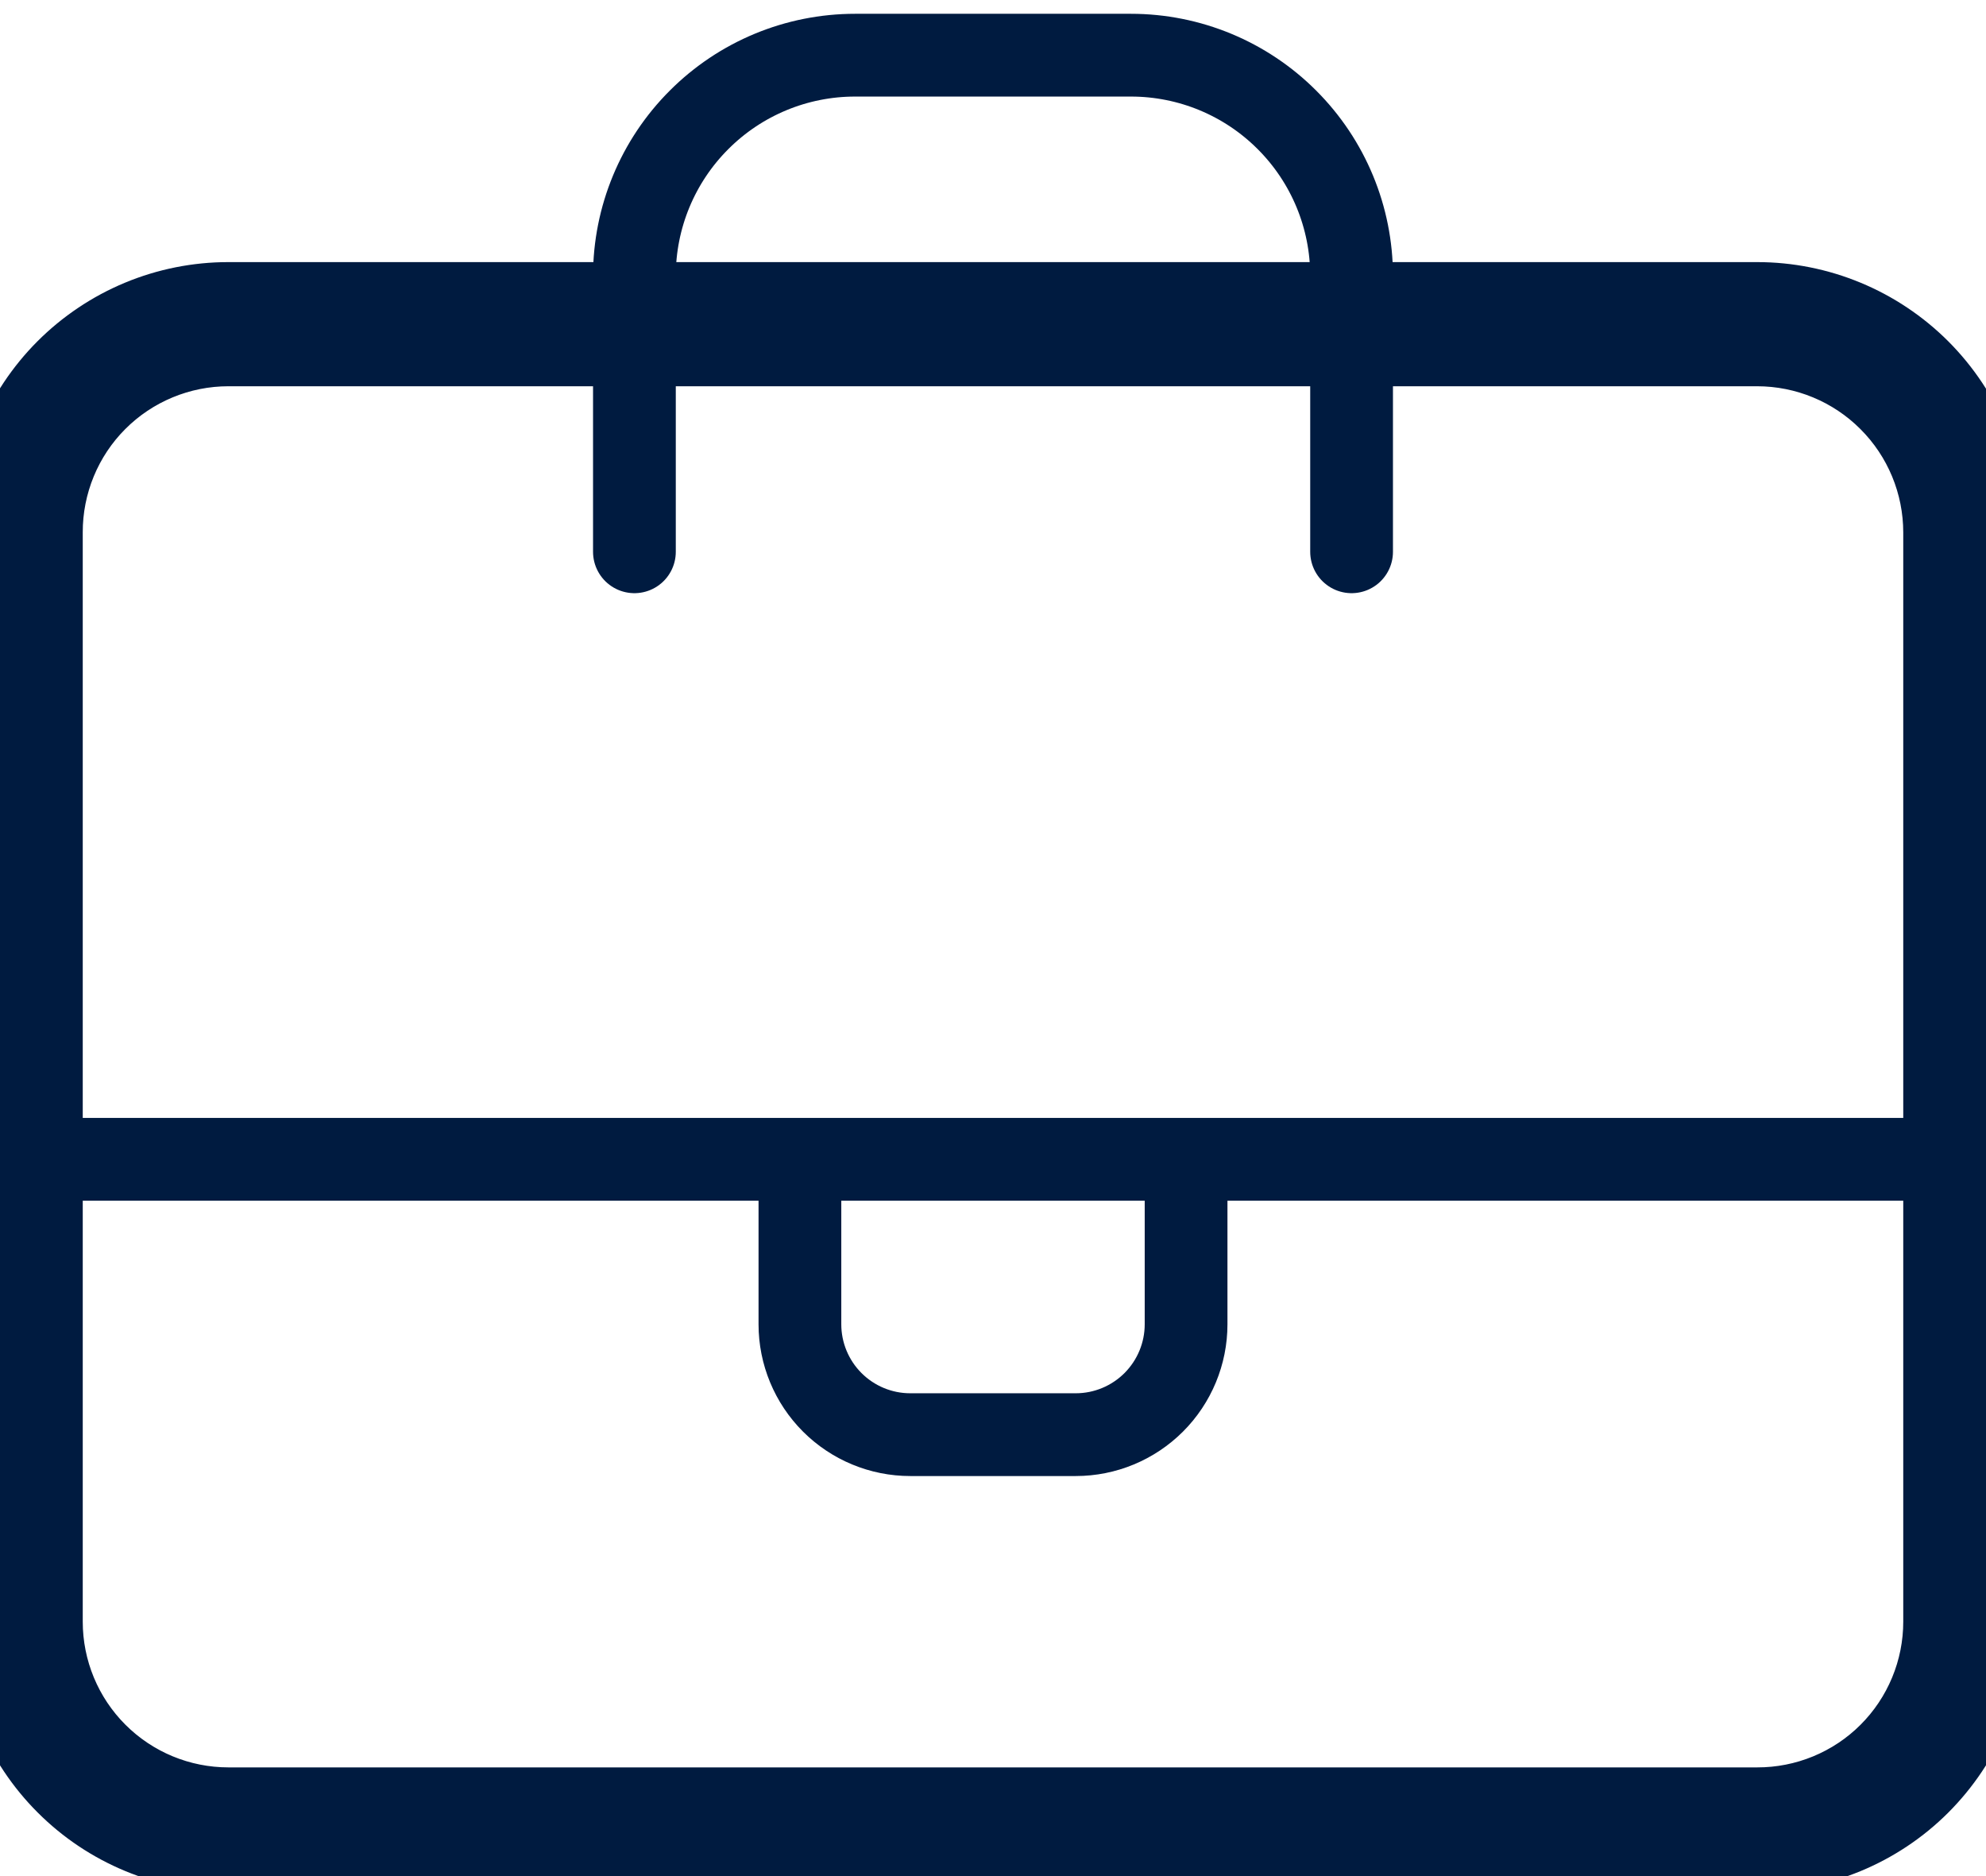
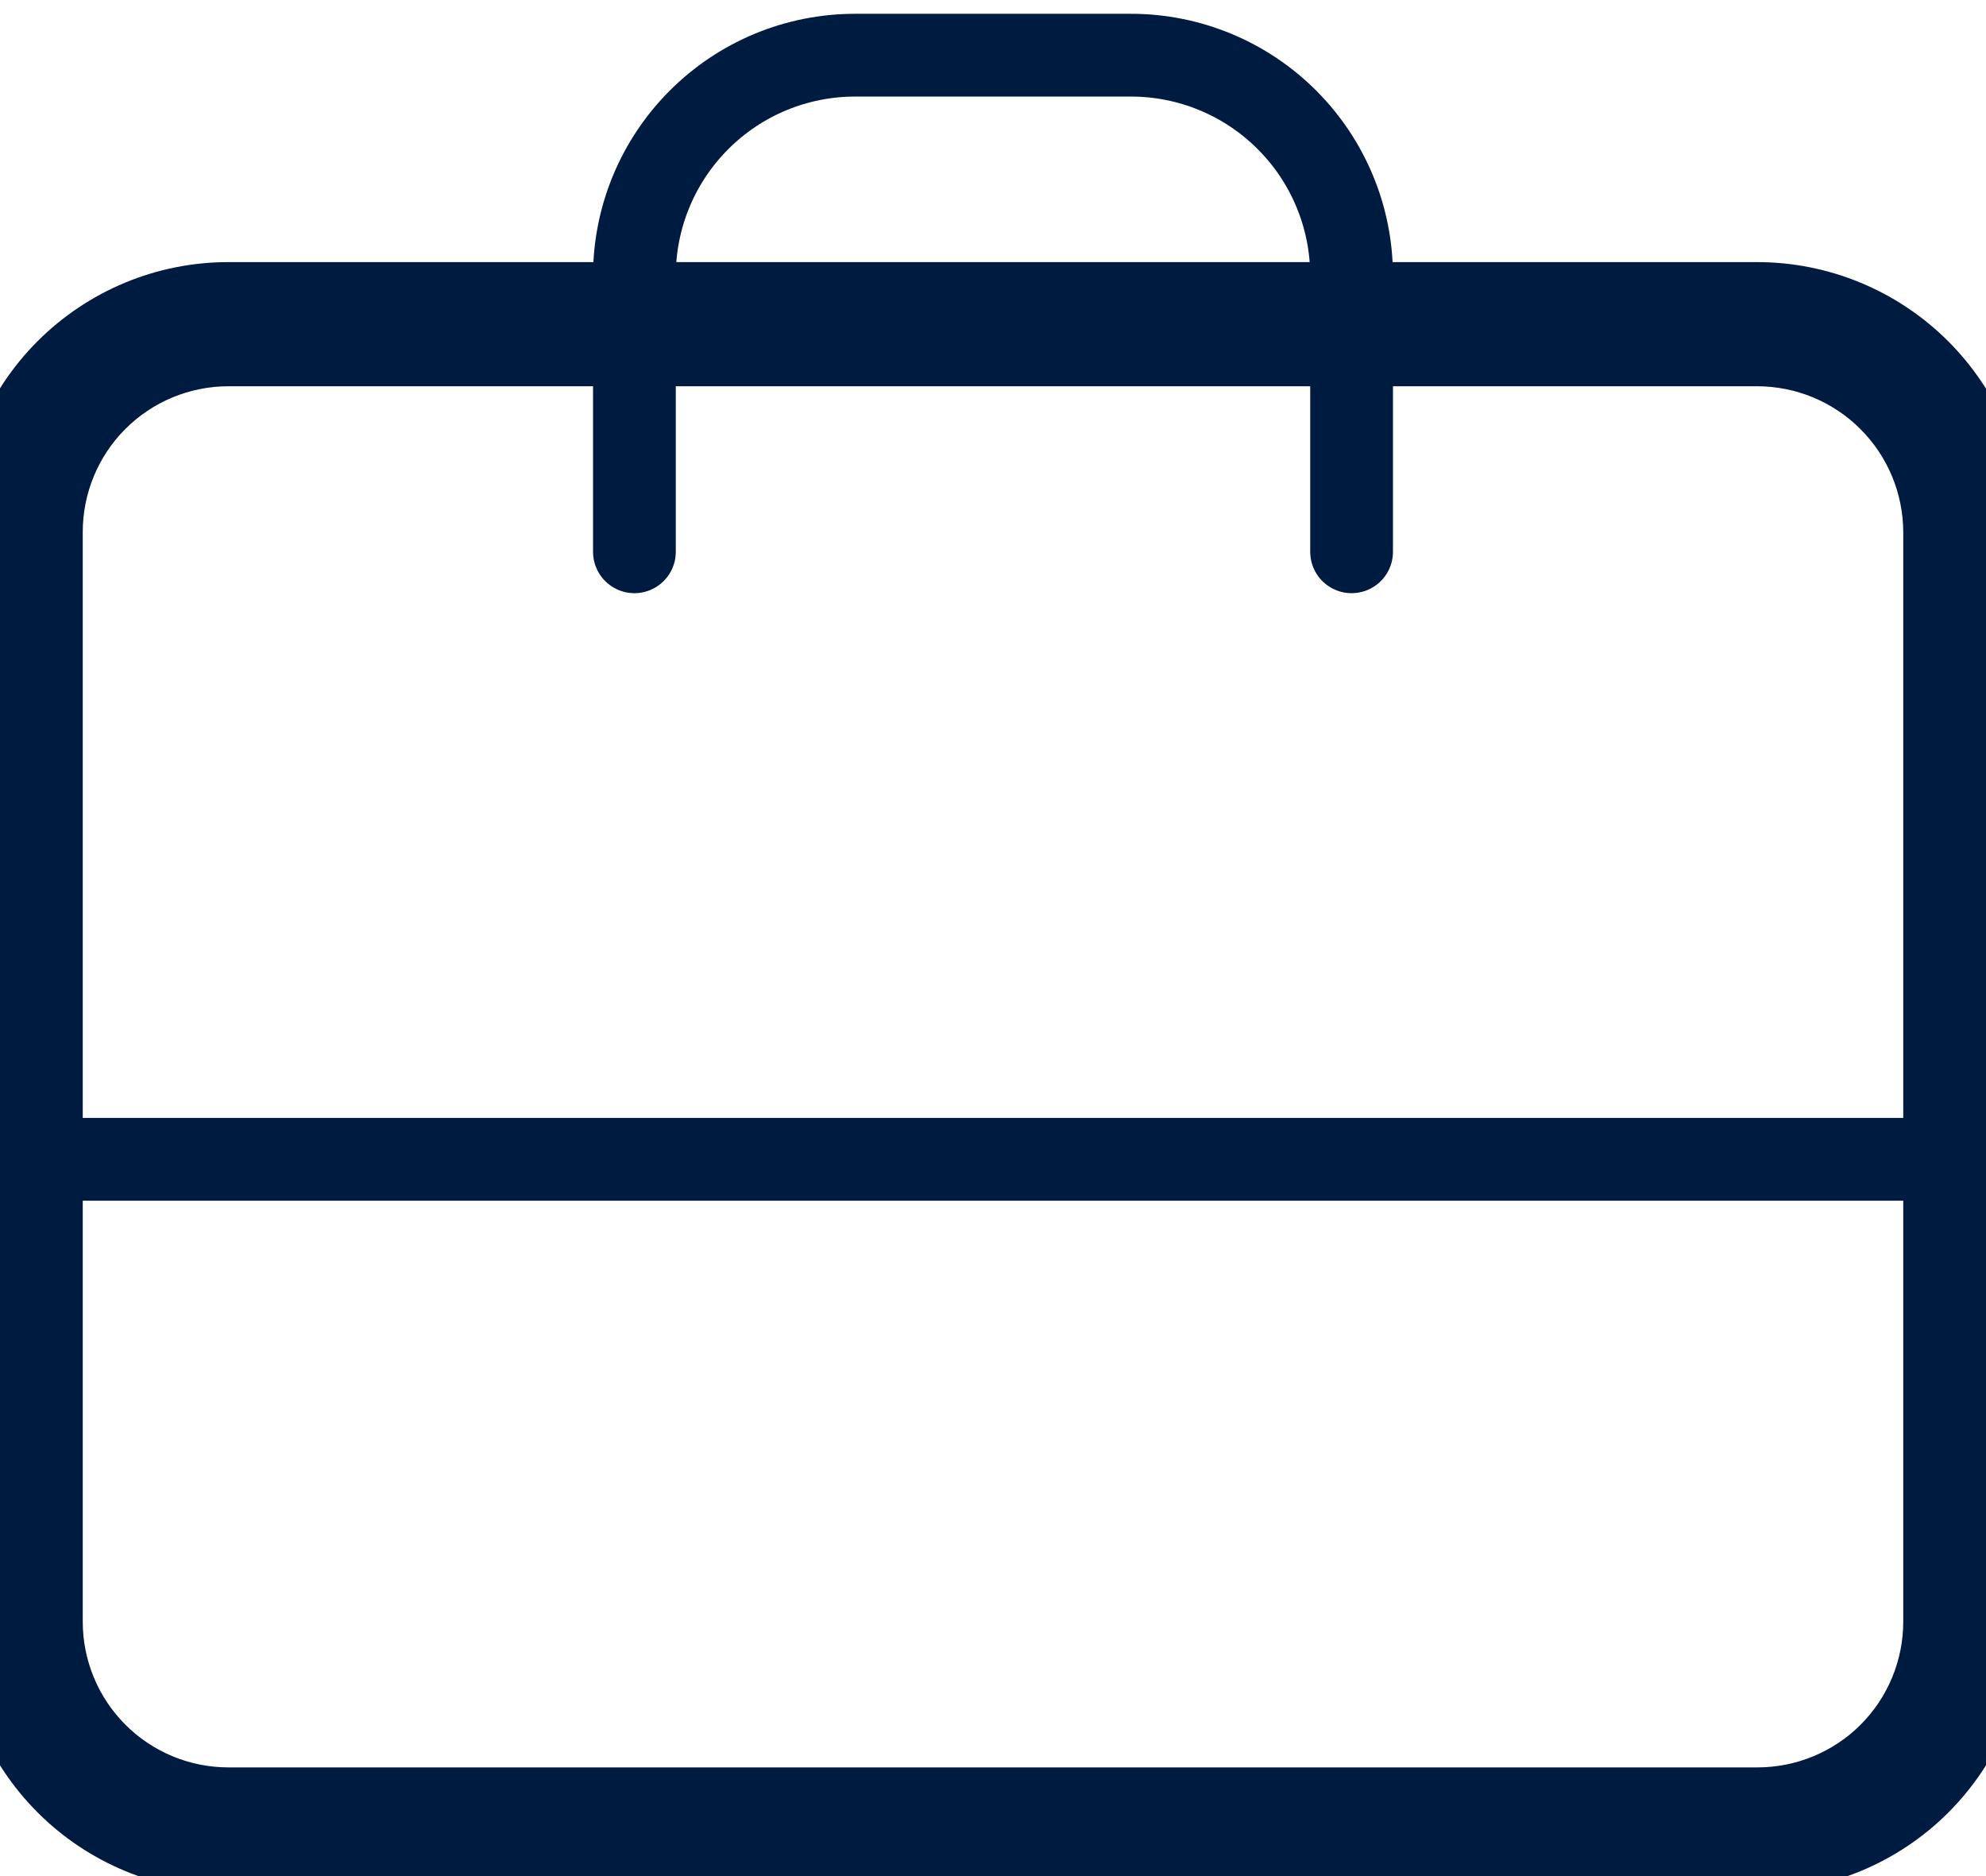
<svg xmlns="http://www.w3.org/2000/svg" width="36" height="34" viewBox="0 0 36 34" fill="none">
  <g id="Briefcase">
    <path id="Vector" d="M0.75 9.65L0.75 9.648C0.749 9.202 0.836 8.761 1.006 8.348C1.176 7.936 1.425 7.561 1.74 7.246C2.055 6.93 2.429 6.68 2.841 6.509C3.253 6.338 3.694 6.25 4.14 6.25H31.85C32.752 6.25 33.617 6.608 34.254 7.246C34.892 7.883 35.25 8.748 35.25 9.65V29.39C35.25 29.836 35.162 30.277 34.991 30.689C34.82 31.101 34.57 31.475 34.254 31.79C33.939 32.105 33.564 32.354 33.152 32.524C32.739 32.694 32.298 32.781 31.852 32.78H31.85H4.14C3.241 32.78 2.379 32.423 1.743 31.787C1.107 31.151 0.75 30.289 0.75 29.39L0.75 9.65ZM4.14 33.53H31.85C32.395 33.531 32.934 33.425 33.437 33.218C33.941 33.01 34.398 32.706 34.784 32.321C35.169 31.936 35.475 31.48 35.684 30.977C35.893 30.474 36 29.934 36 29.39V9.65C36 8.549 35.563 7.494 34.785 6.715C34.006 5.937 32.951 5.5 31.85 5.5H4.14C3.595 5.5 3.056 5.607 2.553 5.816C2.05 6.025 1.594 6.331 1.209 6.716C0.824 7.102 0.52 7.559 0.312 8.063C0.105 8.566 -0.001 9.105 1.20776e-05 9.65V29.39C1.20776e-05 30.488 0.436 31.541 1.213 32.317C1.989 33.094 3.042 33.53 4.14 33.53Z" fill="#001B40" stroke="#001B40" stroke-width="1.5" />
    <path id="Vector_2" d="M0.92 21.01H35.1" stroke="#001B40" stroke-width="1.5" stroke-linecap="round" stroke-linejoin="round" />
-     <path id="Vector_3" d="M21.5 21V24C21.5 24.53 21.289 25.039 20.914 25.414C20.539 25.789 20.03 26 19.5 26H16.5C15.97 26 15.461 25.789 15.086 25.414C14.711 25.039 14.5 24.53 14.5 24V21" stroke="#001B40" stroke-width="1.5" stroke-miterlimit="10" />
    <path id="Vector_4" d="M11.5 10V5C11.5 3.939 11.921 2.922 12.672 2.172C13.422 1.421 14.439 1 15.5 1H20.5C21.561 1 22.578 1.421 23.328 2.172C24.079 2.922 24.5 3.939 24.5 5V10" stroke="#001B40" stroke-width="1.5" stroke-miterlimit="10" stroke-linecap="round" />
  </g>
</svg>